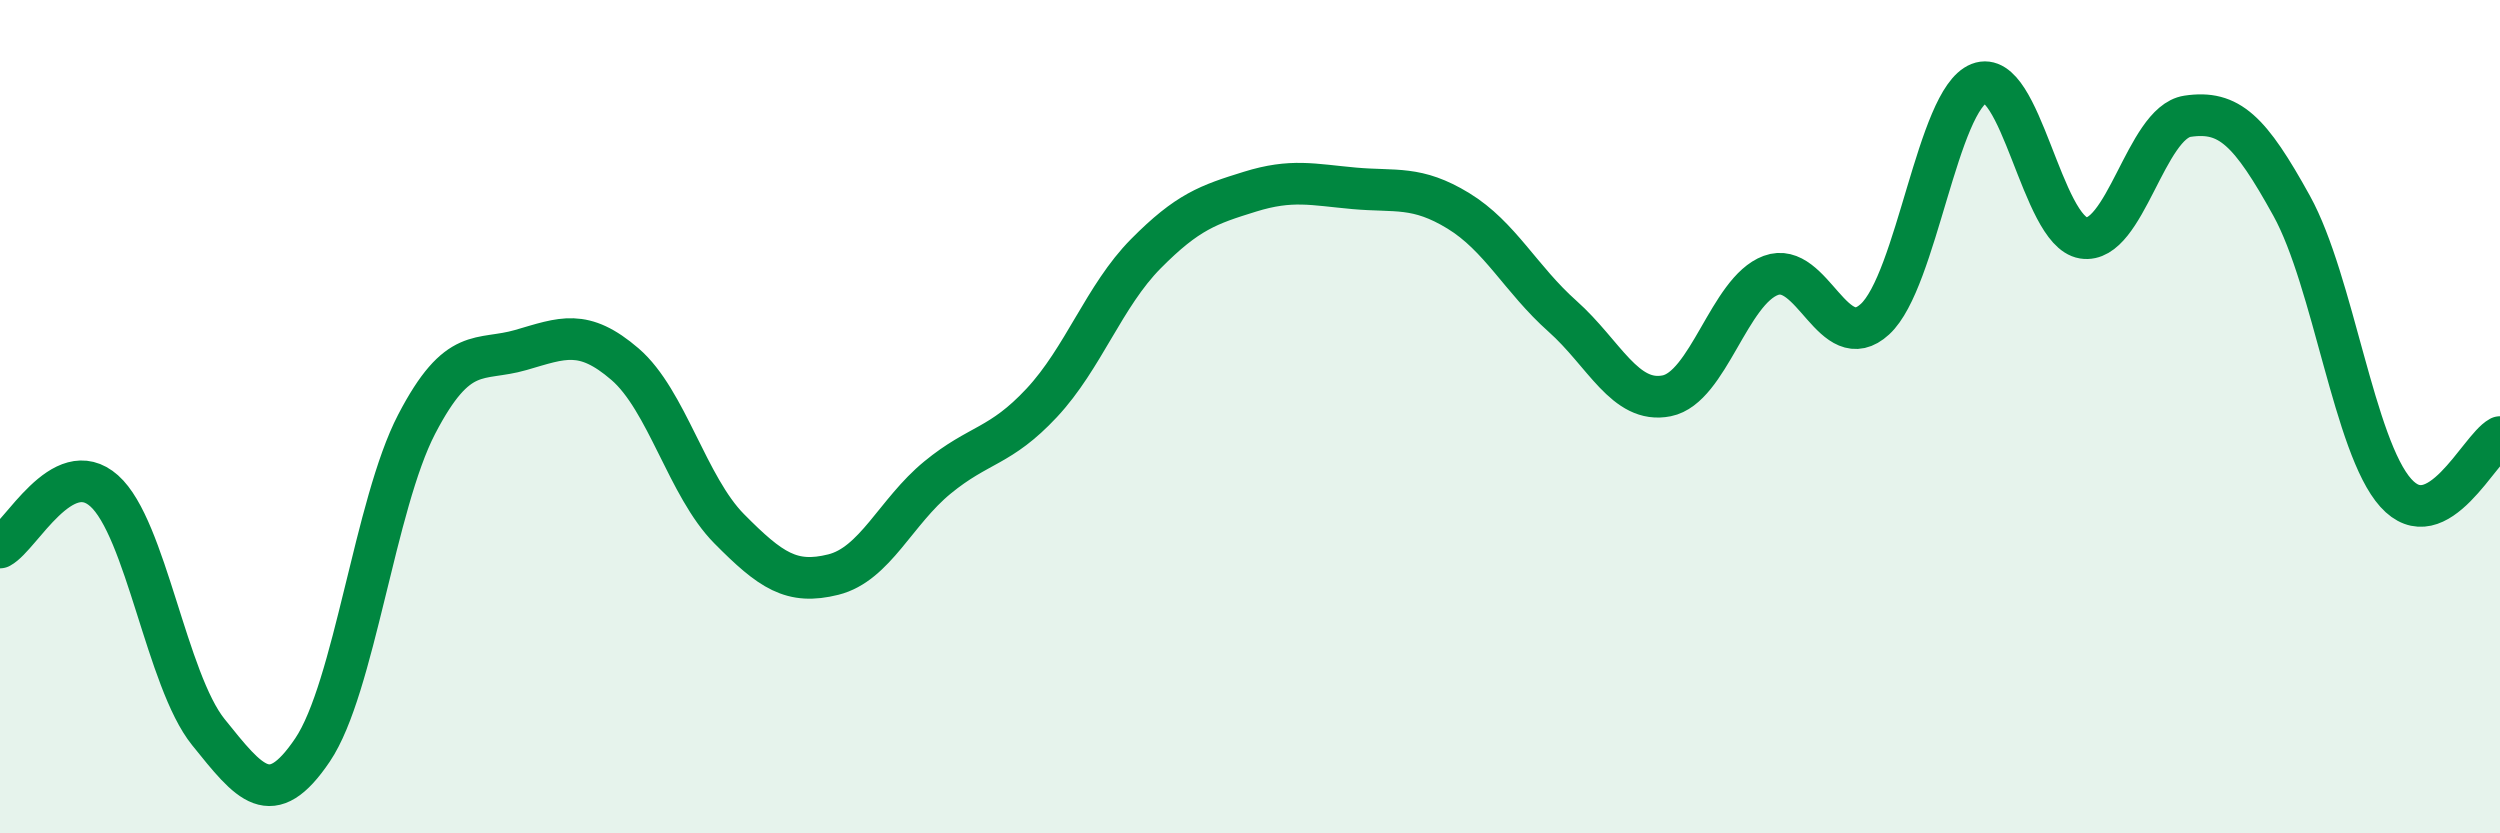
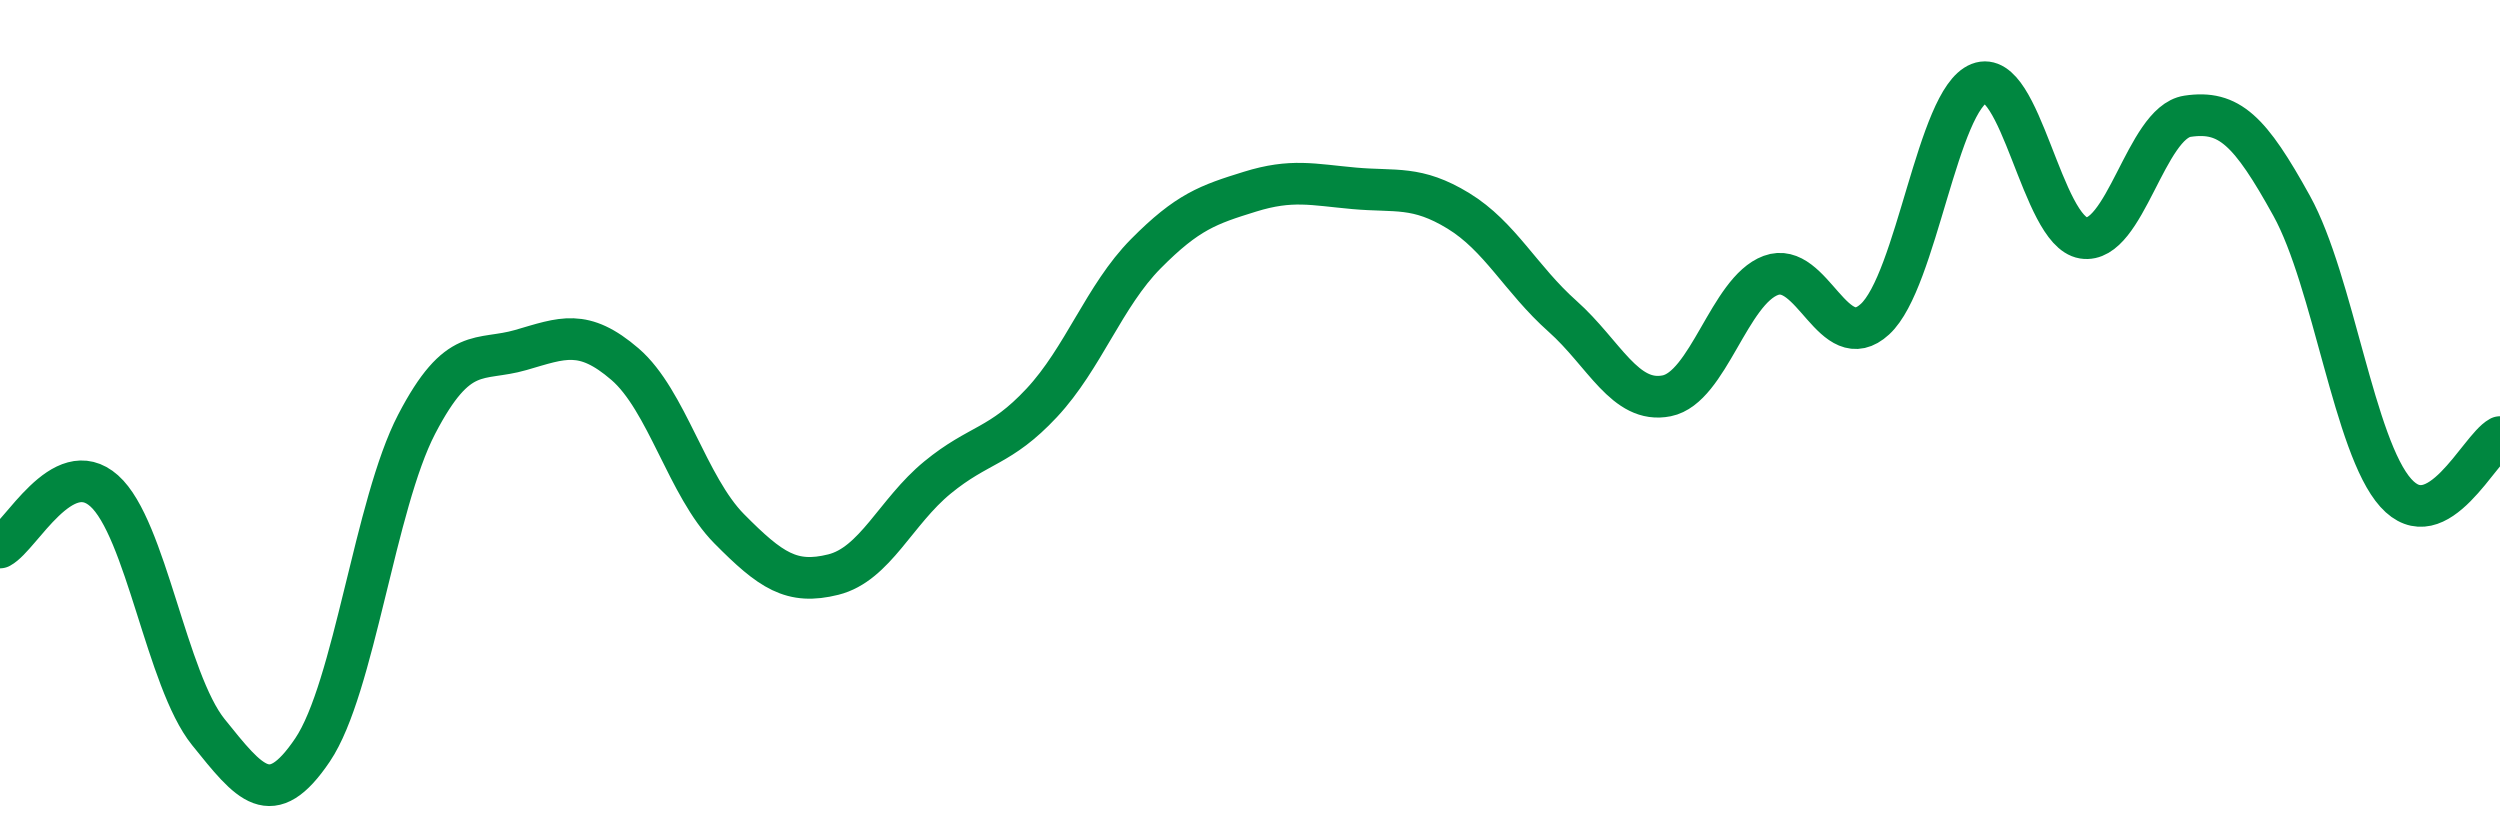
<svg xmlns="http://www.w3.org/2000/svg" width="60" height="20" viewBox="0 0 60 20">
-   <path d="M 0,13.14 C 0.5,12.87 1.5,10.89 2.5,11.78 C 3.5,12.67 4,16.33 5,17.57 C 6,18.81 6.5,19.48 7.5,18 C 8.5,16.52 9,12.1 10,10.18 C 11,8.26 11.5,8.69 12.5,8.4 C 13.5,8.11 14,7.88 15,8.74 C 16,9.6 16.5,11.68 17.5,12.69 C 18.5,13.7 19,14.04 20,13.79 C 21,13.54 21.5,12.28 22.5,11.46 C 23.5,10.64 24,10.74 25,9.67 C 26,8.6 26.5,7.1 27.5,6.09 C 28.5,5.08 29,4.91 30,4.6 C 31,4.29 31.5,4.43 32.5,4.52 C 33.5,4.61 34,4.45 35,5.06 C 36,5.67 36.5,6.7 37.5,7.59 C 38.5,8.48 39,9.7 40,9.5 C 41,9.3 41.5,6.98 42.5,6.61 C 43.5,6.24 44,8.58 45,7.66 C 46,6.74 46.5,2.39 47.5,2 C 48.5,1.61 49,5.55 50,5.71 C 51,5.87 51.5,2.94 52.5,2.79 C 53.5,2.64 54,3.13 55,4.94 C 56,6.75 56.5,10.72 57.5,11.83 C 58.5,12.94 59.5,10.76 60,10.49L60 20L0 20Z" fill="#008740" opacity="0.1" stroke-linecap="round" stroke-linejoin="round" />
  <path d="M 0,13.14 C 0.5,12.87 1.5,10.89 2.5,11.78 C 3.5,12.67 4,16.33 5,17.57 C 6,18.81 6.5,19.48 7.5,18 C 8.5,16.52 9,12.1 10,10.18 C 11,8.26 11.5,8.69 12.5,8.4 C 13.5,8.11 14,7.88 15,8.74 C 16,9.6 16.5,11.68 17.5,12.69 C 18.5,13.7 19,14.04 20,13.79 C 21,13.54 21.5,12.28 22.5,11.46 C 23.5,10.64 24,10.74 25,9.67 C 26,8.6 26.5,7.1 27.5,6.09 C 28.5,5.08 29,4.91 30,4.6 C 31,4.29 31.5,4.43 32.5,4.52 C 33.5,4.61 34,4.45 35,5.06 C 36,5.67 36.5,6.7 37.5,7.59 C 38.5,8.48 39,9.7 40,9.5 C 41,9.3 41.5,6.98 42.5,6.61 C 43.5,6.24 44,8.58 45,7.66 C 46,6.74 46.5,2.39 47.5,2 C 48.5,1.61 49,5.55 50,5.71 C 51,5.87 51.5,2.94 52.5,2.79 C 53.5,2.64 54,3.13 55,4.94 C 56,6.75 56.5,10.72 57.5,11.83 C 58.5,12.94 59.5,10.76 60,10.49" stroke="#008740" stroke-width="1" fill="none" stroke-linecap="round" stroke-linejoin="round" />
</svg>